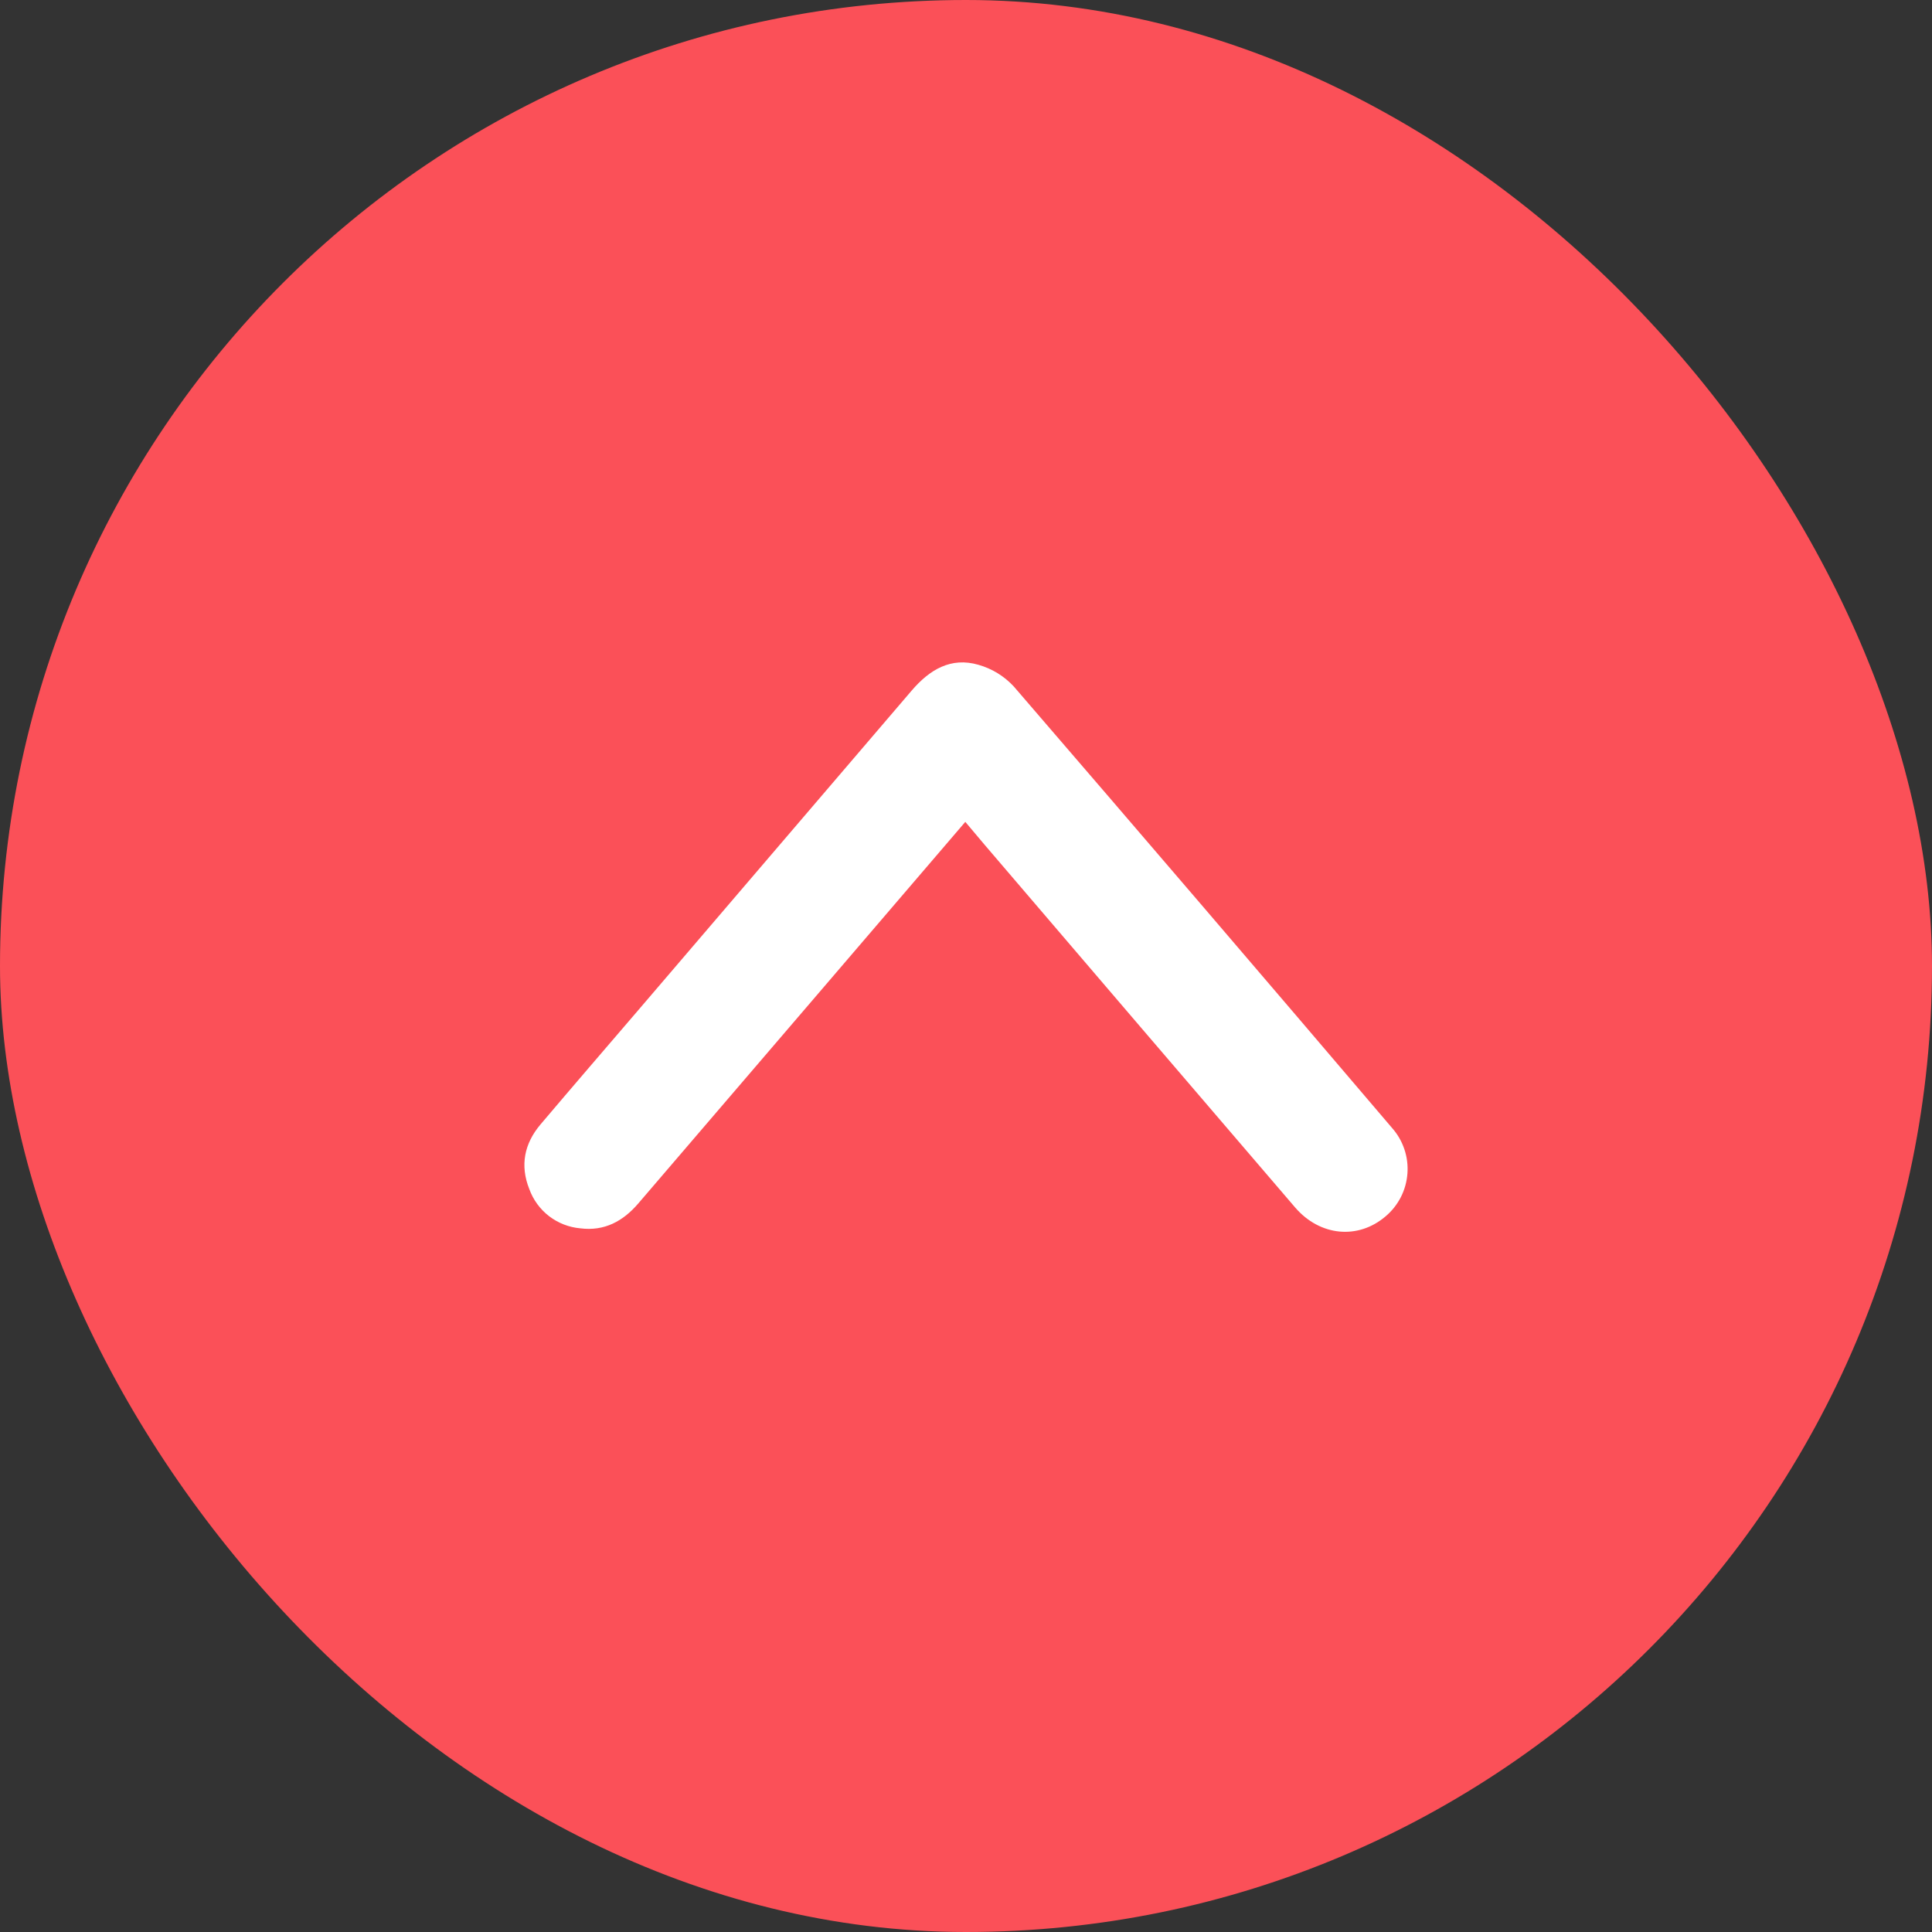
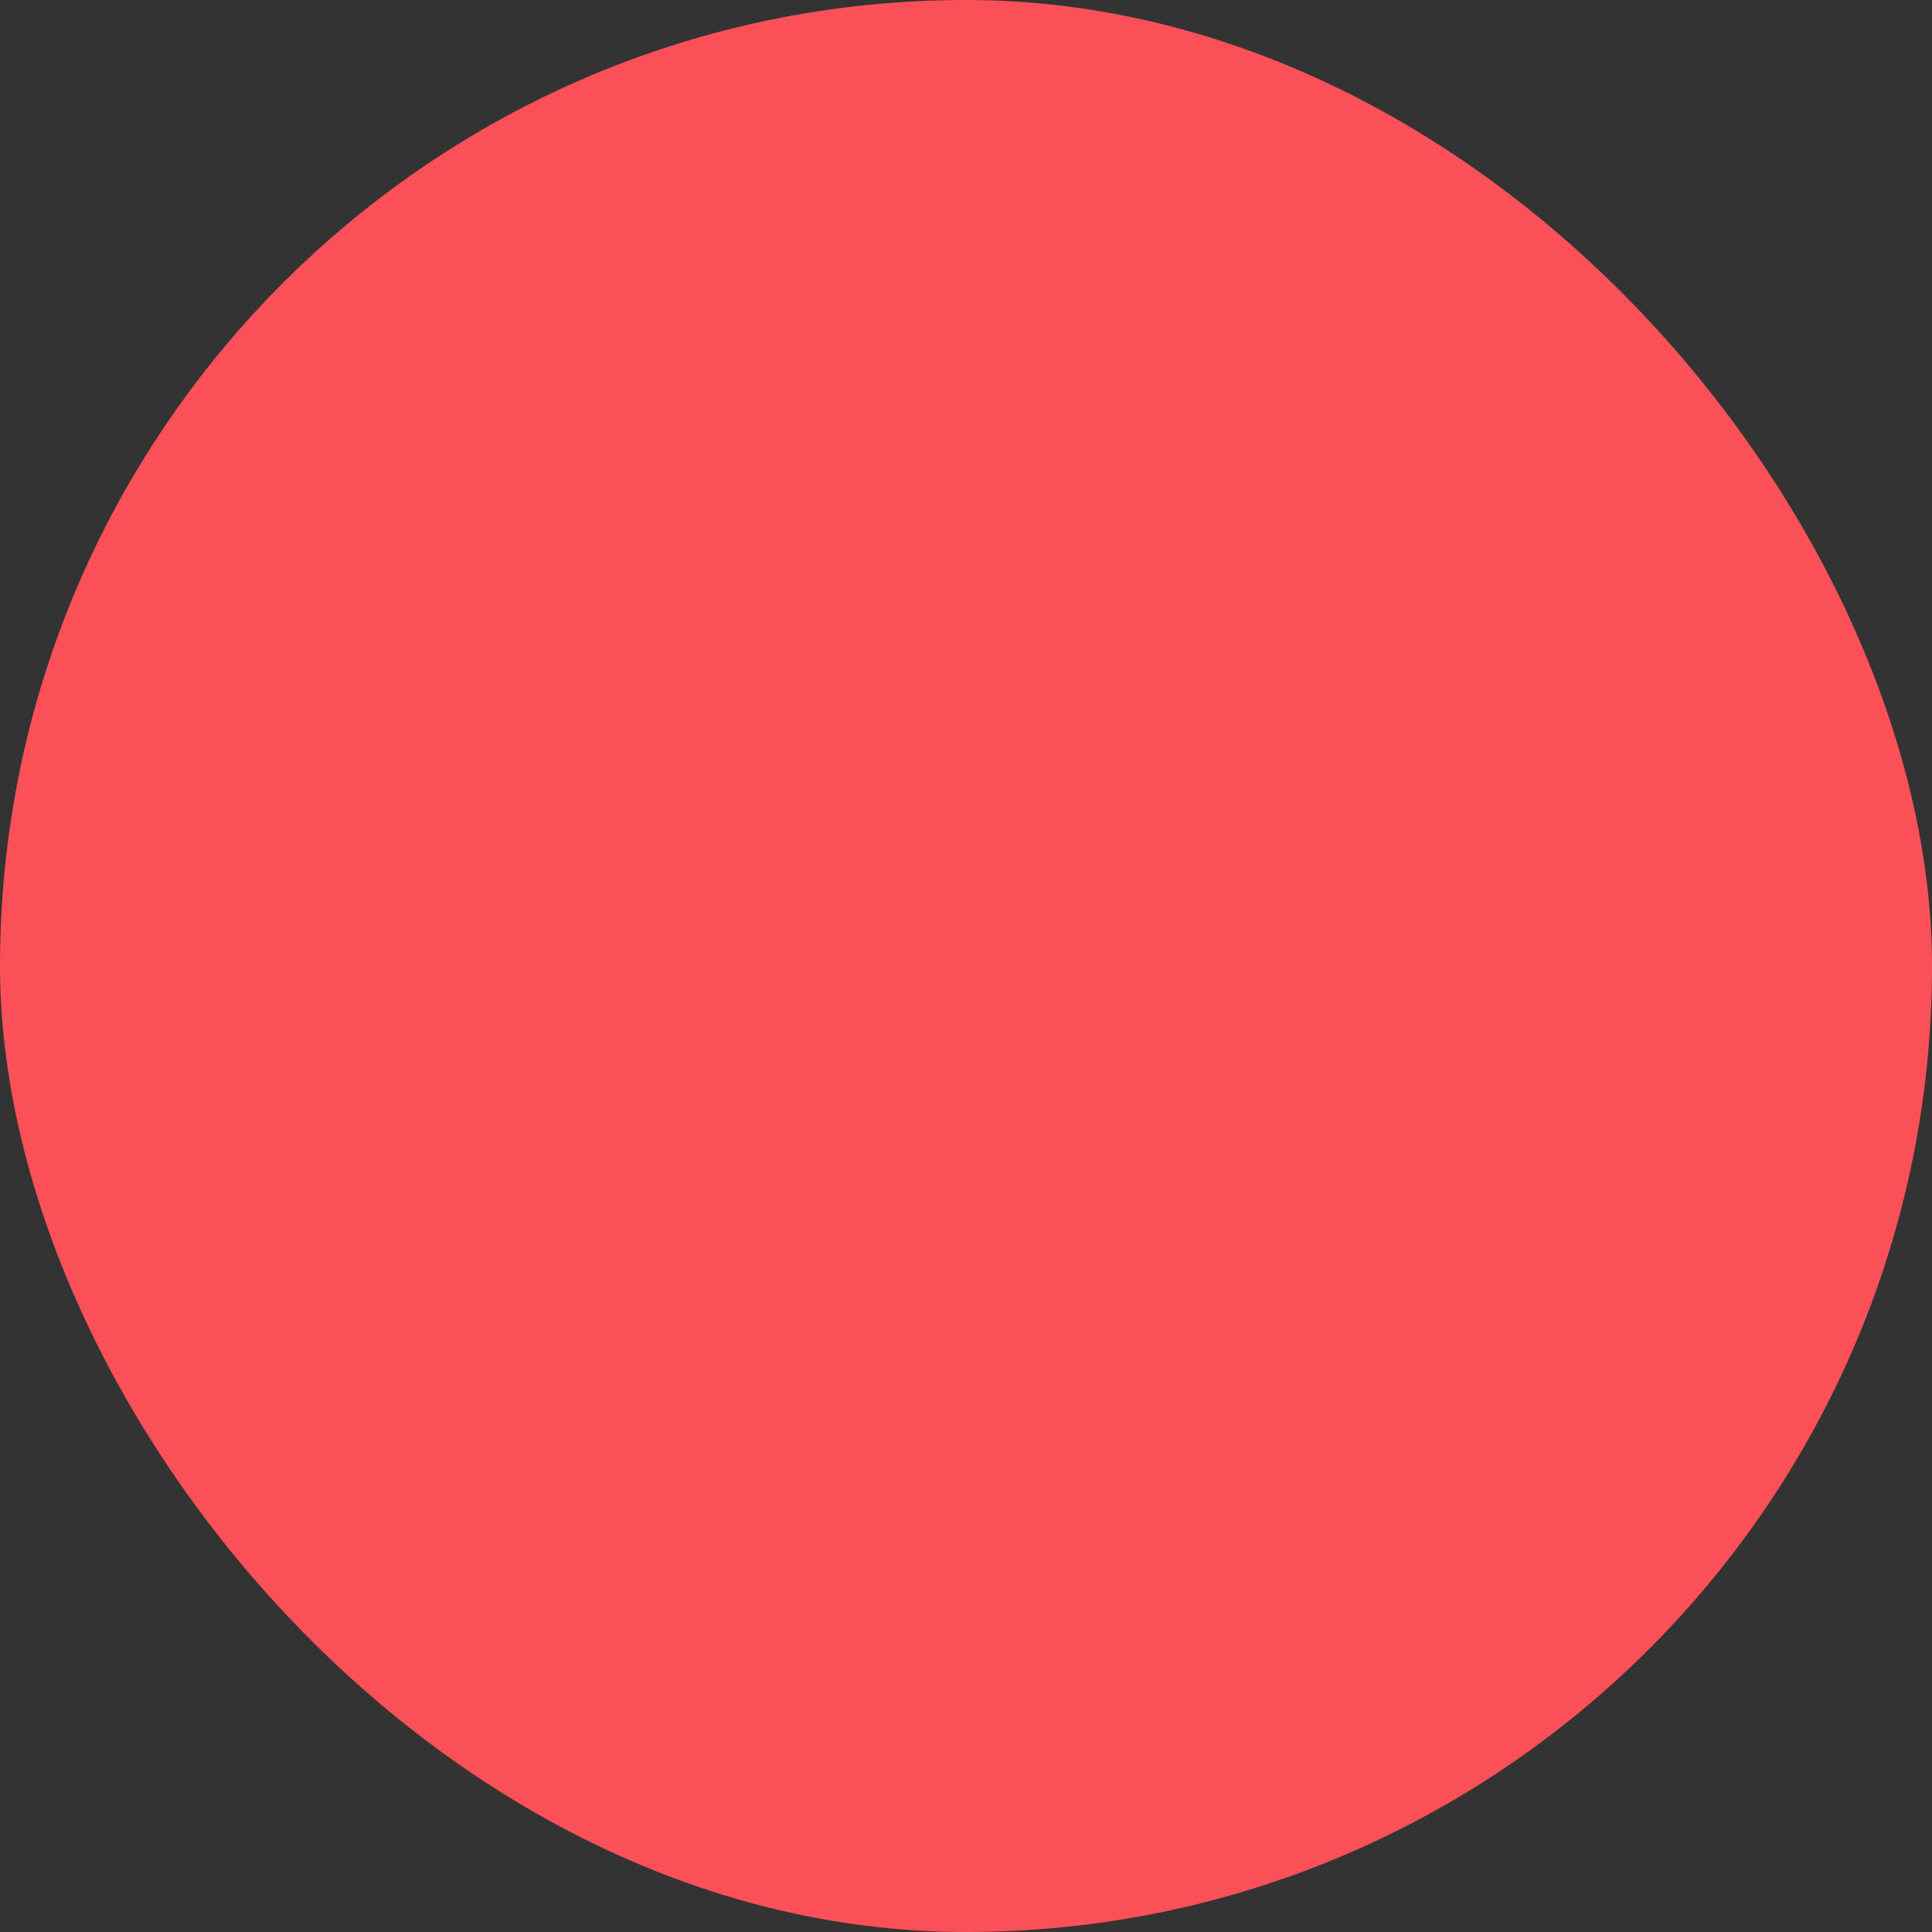
<svg xmlns="http://www.w3.org/2000/svg" width="70" height="70" viewBox="0 0 70 70" fill="none">
  <rect x="0" y="0" width="70" height="70" fill="#333333" stroke="none" />
  <rect width="70" height="70" rx="35" fill="#FB5058" />
-   <path d="M34.975 29.778L29.865 35.742C27.621 38.359 25.377 40.977 23.131 43.598C22.575 44.25 21.896 44.615 21.029 44.505C20.616 44.469 20.223 44.316 19.894 44.064C19.566 43.811 19.317 43.47 19.177 43.081C18.836 42.226 18.996 41.435 19.583 40.741C20.754 39.358 21.938 37.986 23.117 36.61C26.422 32.749 29.726 28.887 33.029 25.024C33.681 24.262 34.454 23.797 35.451 24.087C35.943 24.226 36.387 24.499 36.733 24.874C41.319 30.193 45.886 35.524 50.436 40.867C50.635 41.091 50.786 41.352 50.882 41.636C50.978 41.919 51.016 42.218 50.994 42.517C50.972 42.815 50.892 43.106 50.756 43.373C50.62 43.639 50.433 43.876 50.204 44.069C49.207 44.924 47.825 44.791 46.928 43.752C43.181 39.383 39.436 35.009 35.693 30.63L34.975 29.778Z" fill="white" />
</svg>